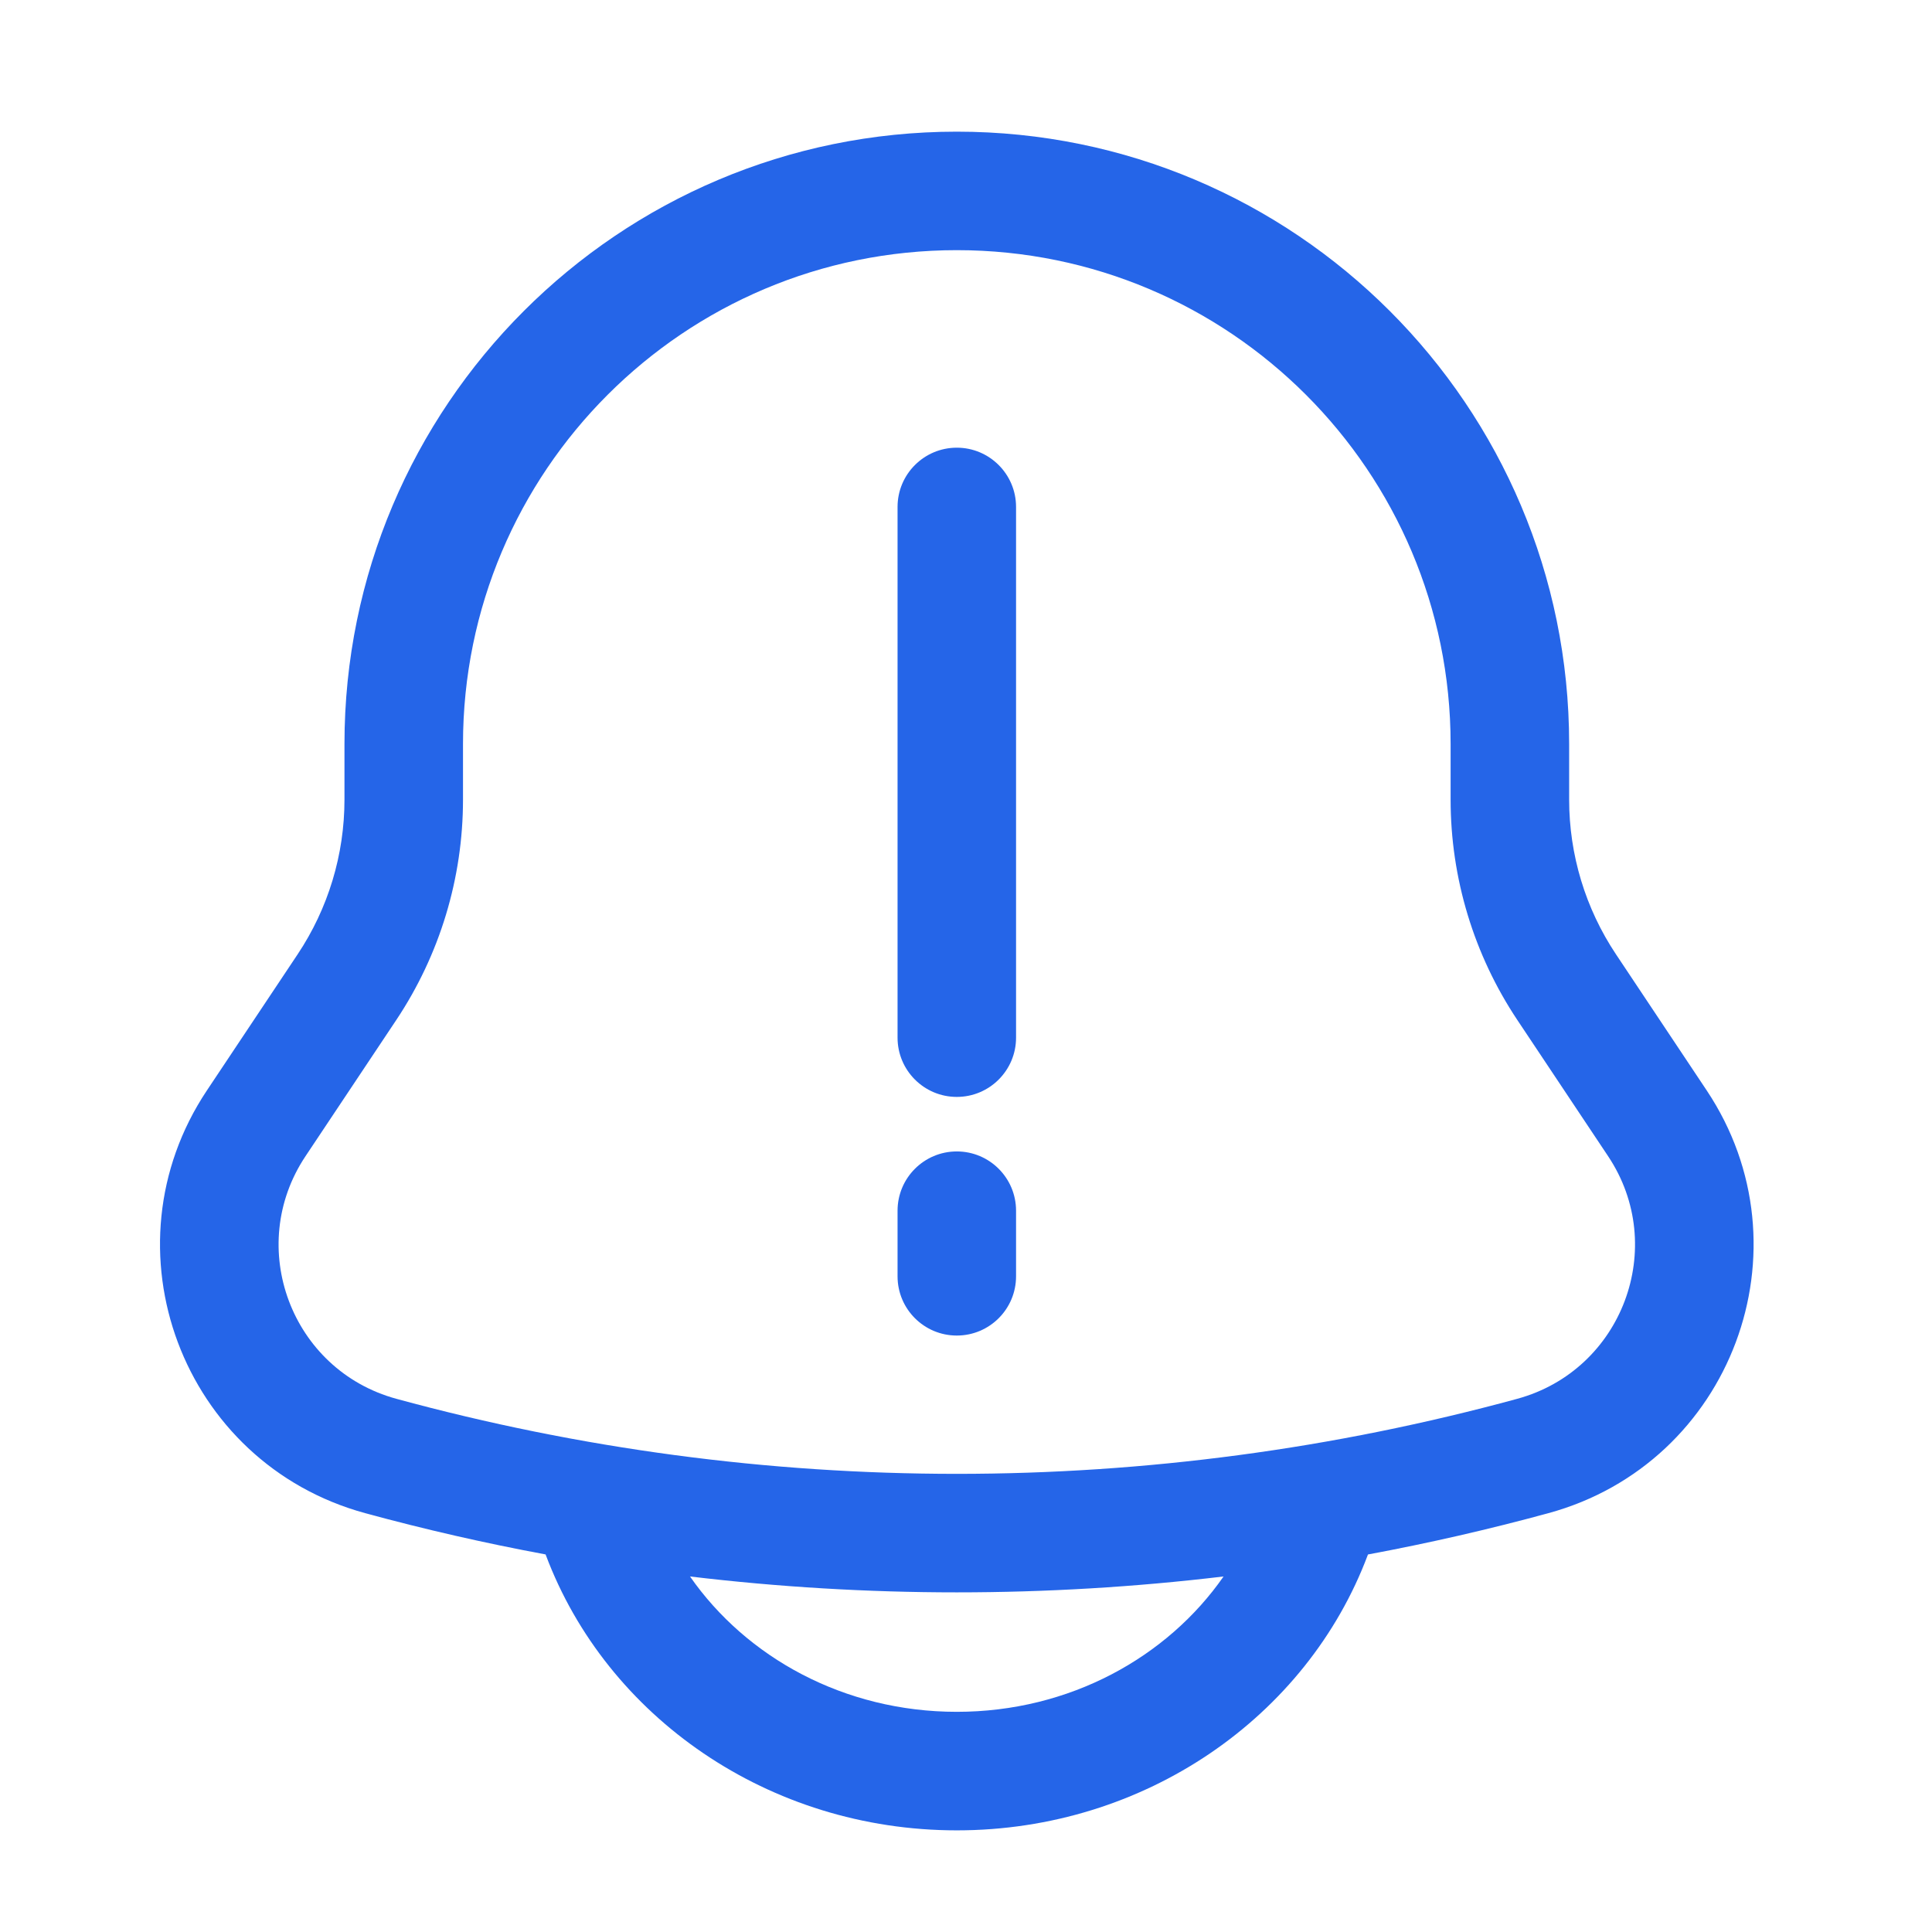
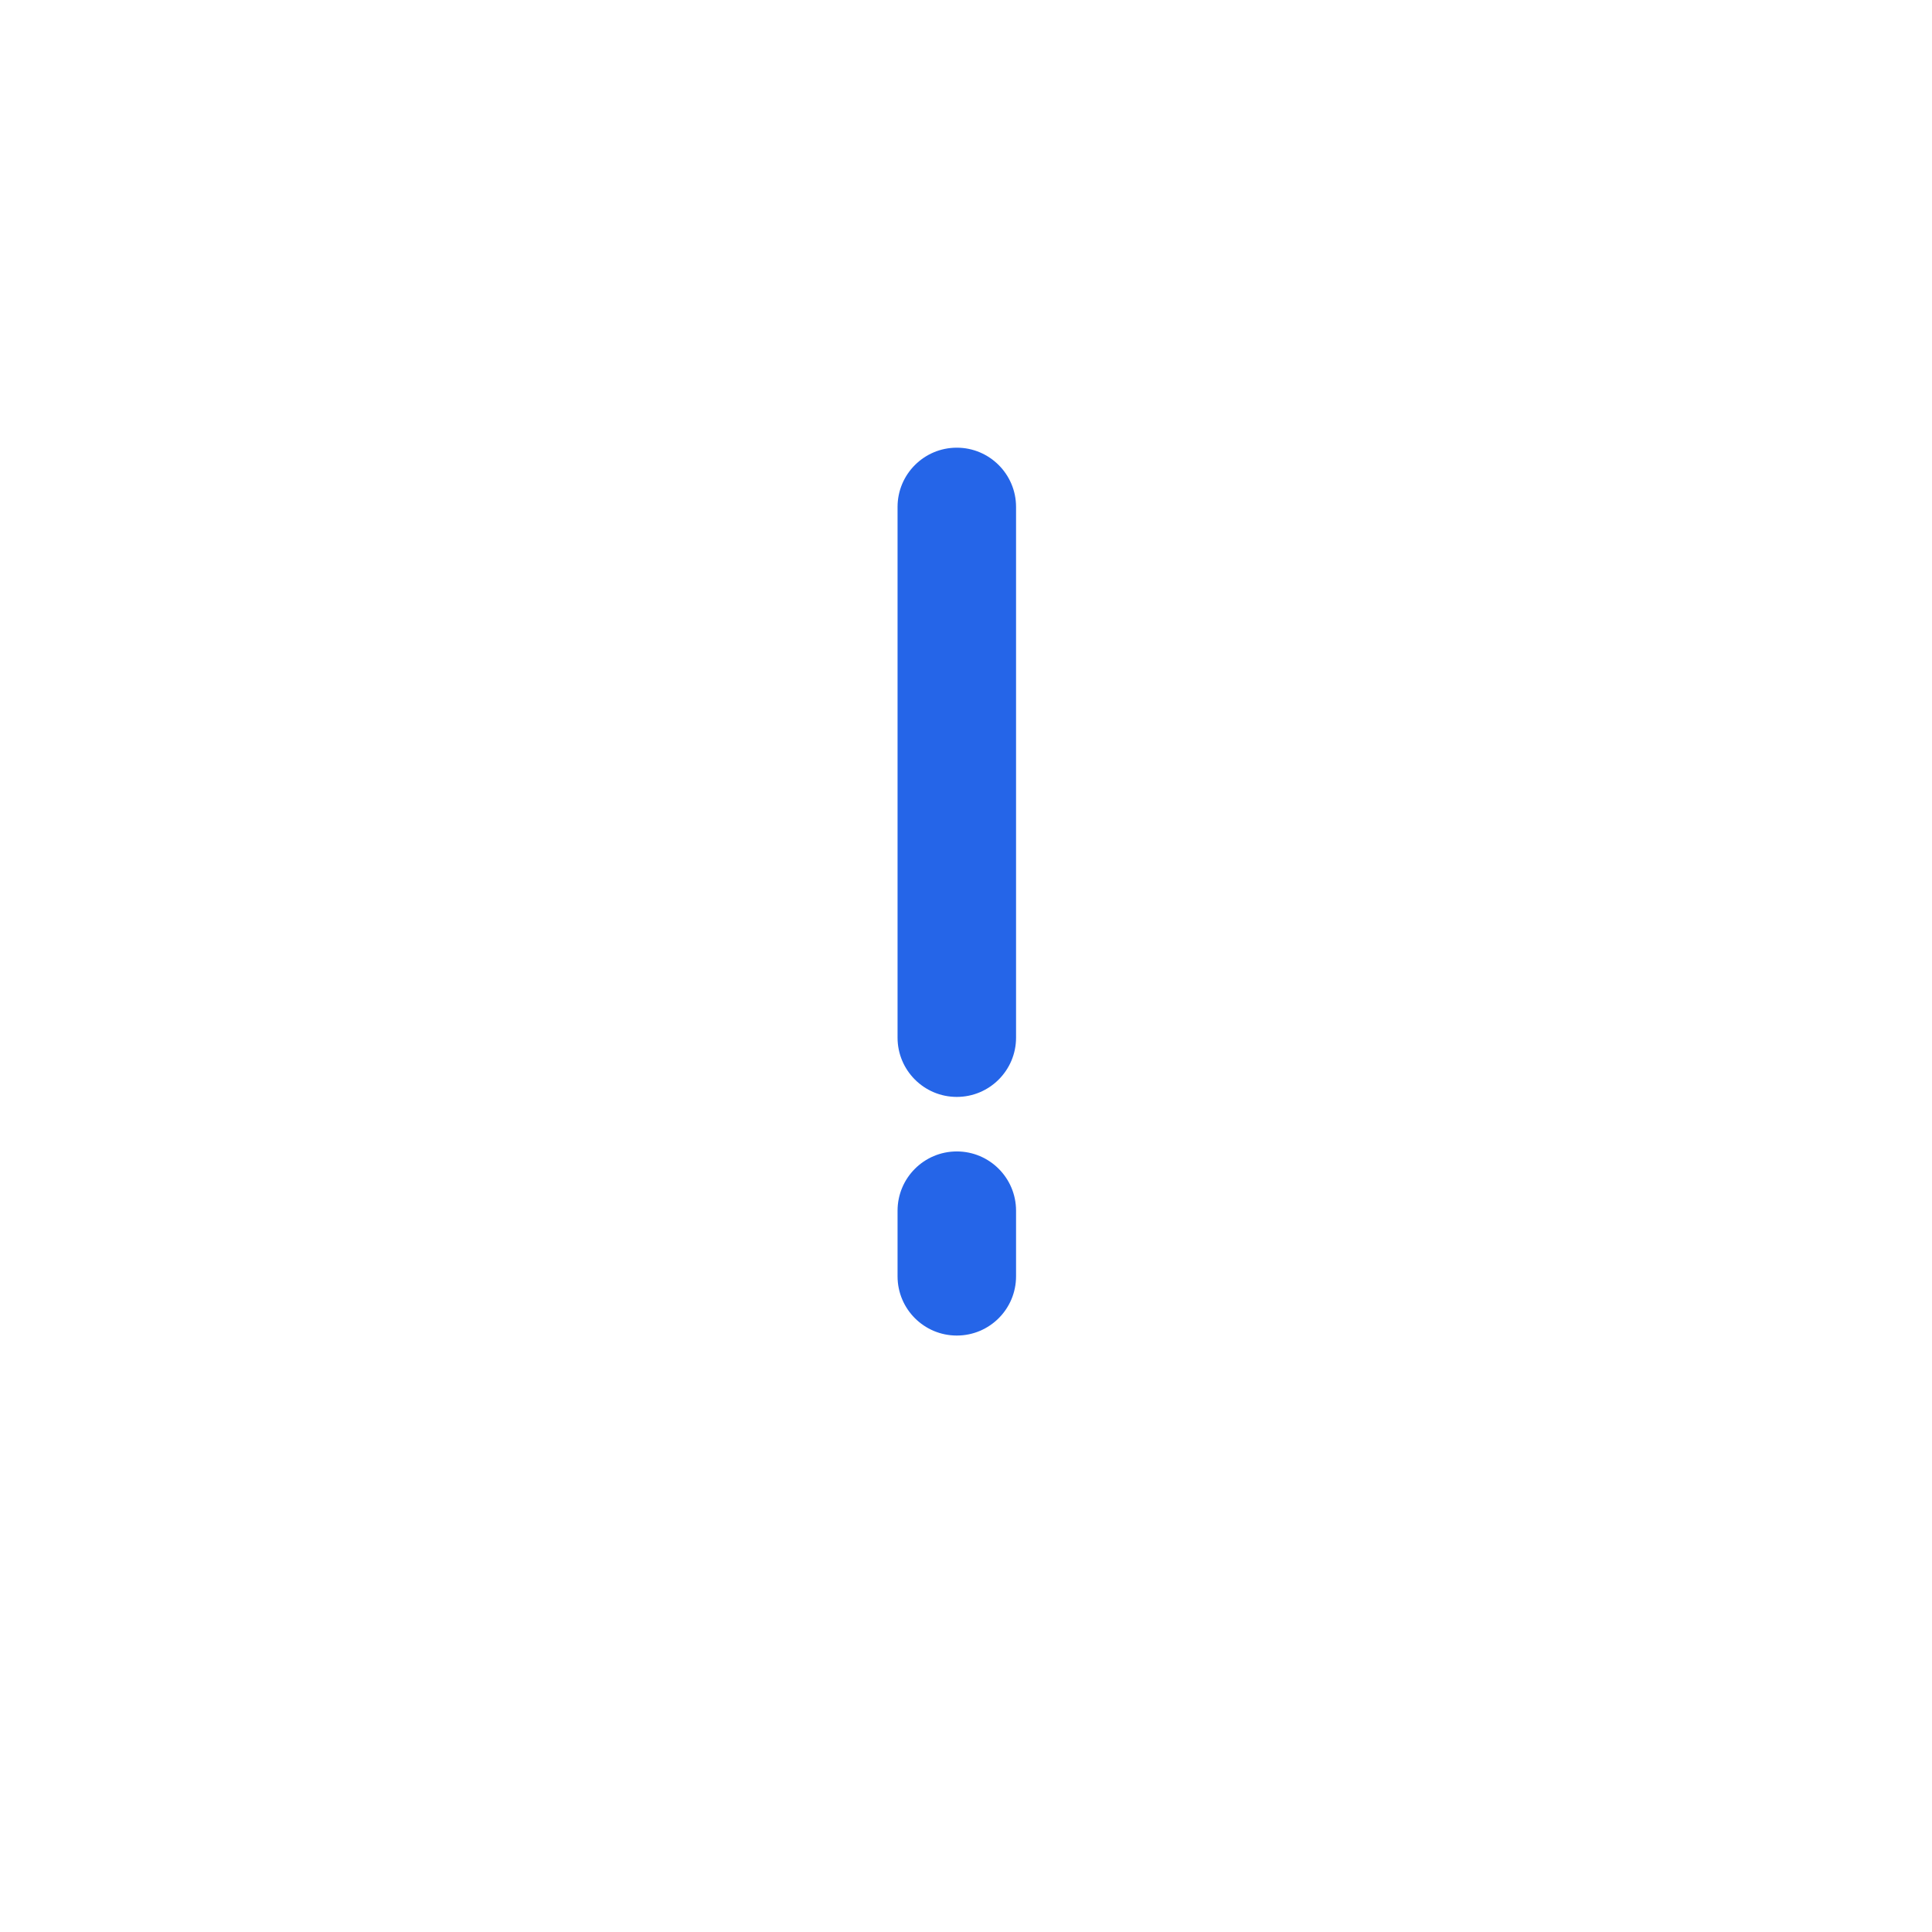
<svg xmlns="http://www.w3.org/2000/svg" width="54" height="54" viewBox="0 0 54 54" fill="none">
  <path d="M28.399 14.169C28.399 13.255 27.657 12.513 26.743 12.513C25.828 12.513 25.087 13.255 25.087 14.169V29.003C25.087 29.917 25.828 30.659 26.743 30.659C27.657 30.659 28.399 29.917 28.399 29.003V14.169Z" fill="#2565E8" />
-   <path fill-rule="evenodd" clip-rule="evenodd" d="M9.628 20.794C9.628 11.342 17.291 3.68 26.743 3.68C36.195 3.68 43.858 11.342 43.858 20.794V22.349C43.858 23.888 44.313 25.393 45.167 26.673L47.703 30.478C50.647 34.894 48.4 40.896 43.28 42.293C41.611 42.748 39.928 43.133 38.235 43.448L38.231 43.459C36.533 47.99 31.994 51.159 26.743 51.159C21.491 51.159 16.953 47.99 15.254 43.459L15.25 43.447C13.558 43.133 11.875 42.748 10.206 42.293C5.086 40.896 2.839 34.894 5.783 30.478L8.319 26.673C9.173 25.393 9.628 23.888 9.628 22.349V20.794ZM19.286 44.063C24.24 44.655 29.246 44.655 34.199 44.063C32.629 46.319 29.898 47.846 26.743 47.846C23.587 47.846 20.856 46.319 19.286 44.063ZM26.743 6.992C19.12 6.992 12.941 13.172 12.941 20.794V22.349C12.941 24.542 12.292 26.686 11.075 28.511L8.539 32.316C6.849 34.85 8.139 38.295 11.078 39.097C21.334 41.894 32.152 41.894 42.408 39.097C45.347 38.295 46.637 34.85 44.947 32.316L42.411 28.511C41.194 26.686 40.545 24.542 40.545 22.349V20.794C40.545 13.172 34.366 6.992 26.743 6.992Z" fill="#2565E8" />
  <path d="M28.399 33.84C28.399 32.925 27.658 32.183 26.743 32.183C25.828 32.183 25.087 32.925 25.087 33.84V35.673C25.087 36.588 25.828 37.329 26.743 37.329C27.658 37.329 28.399 36.588 28.399 35.673V33.84Z" fill="#2565E8" />
</svg>